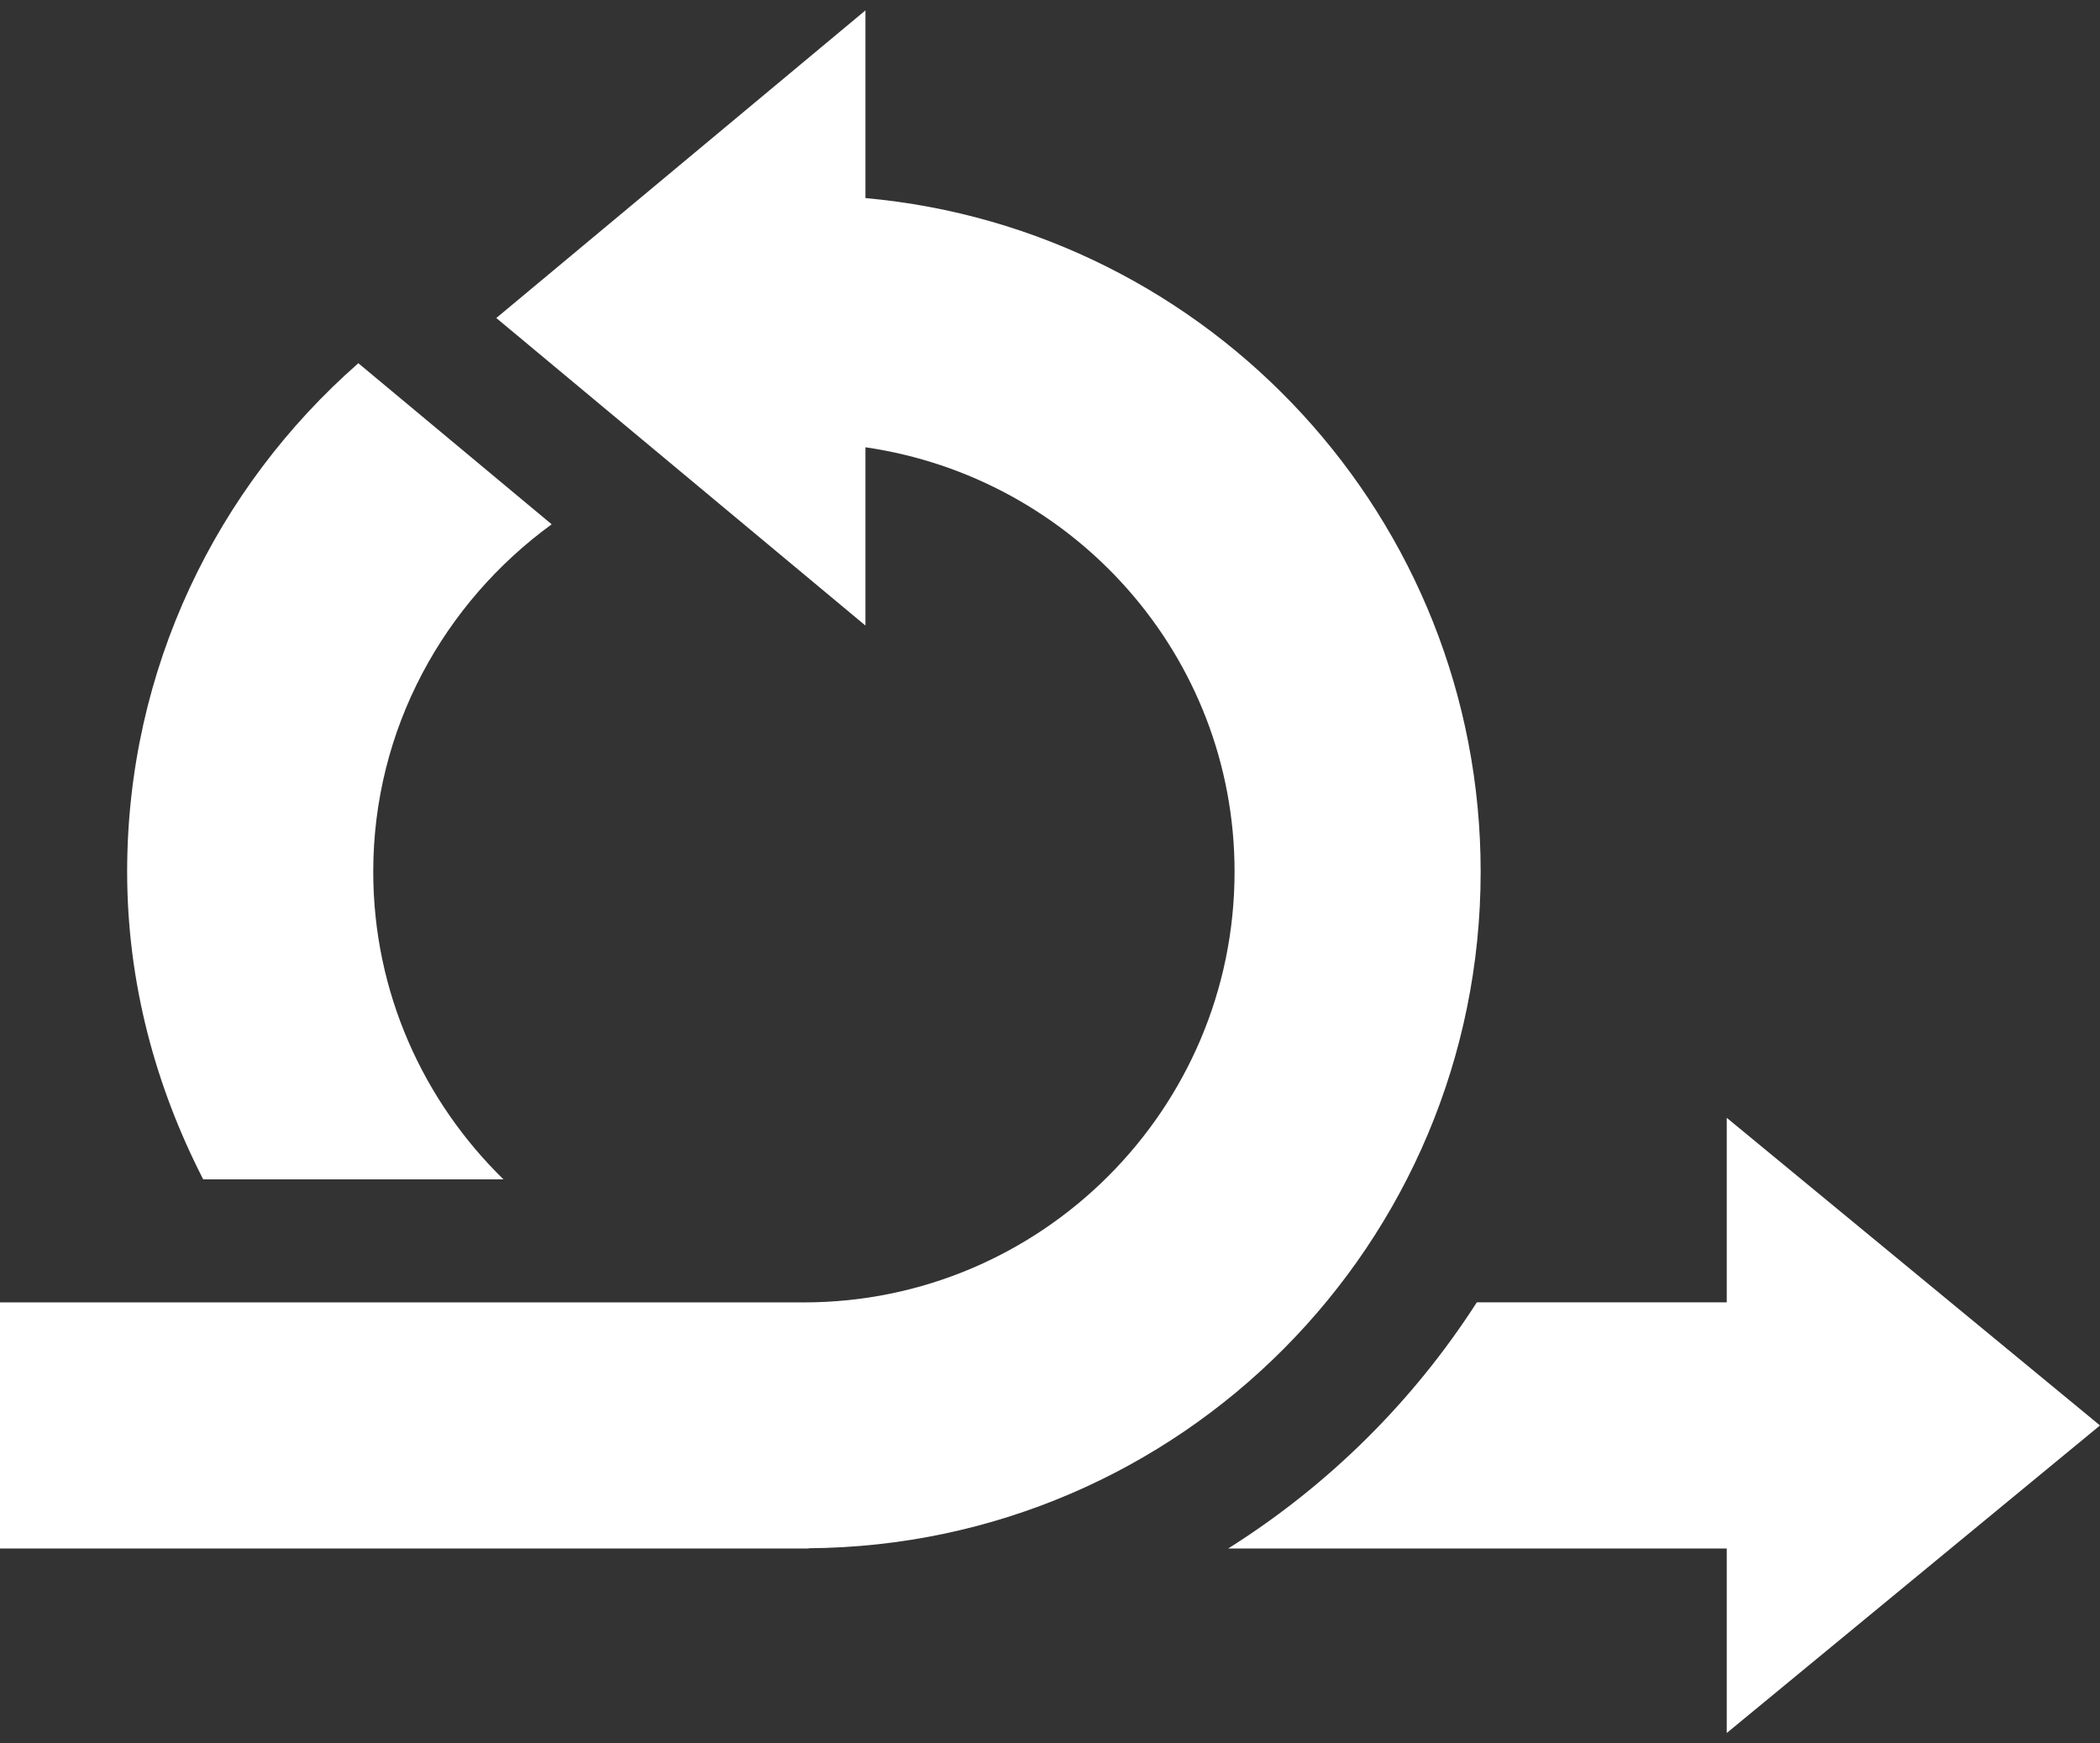
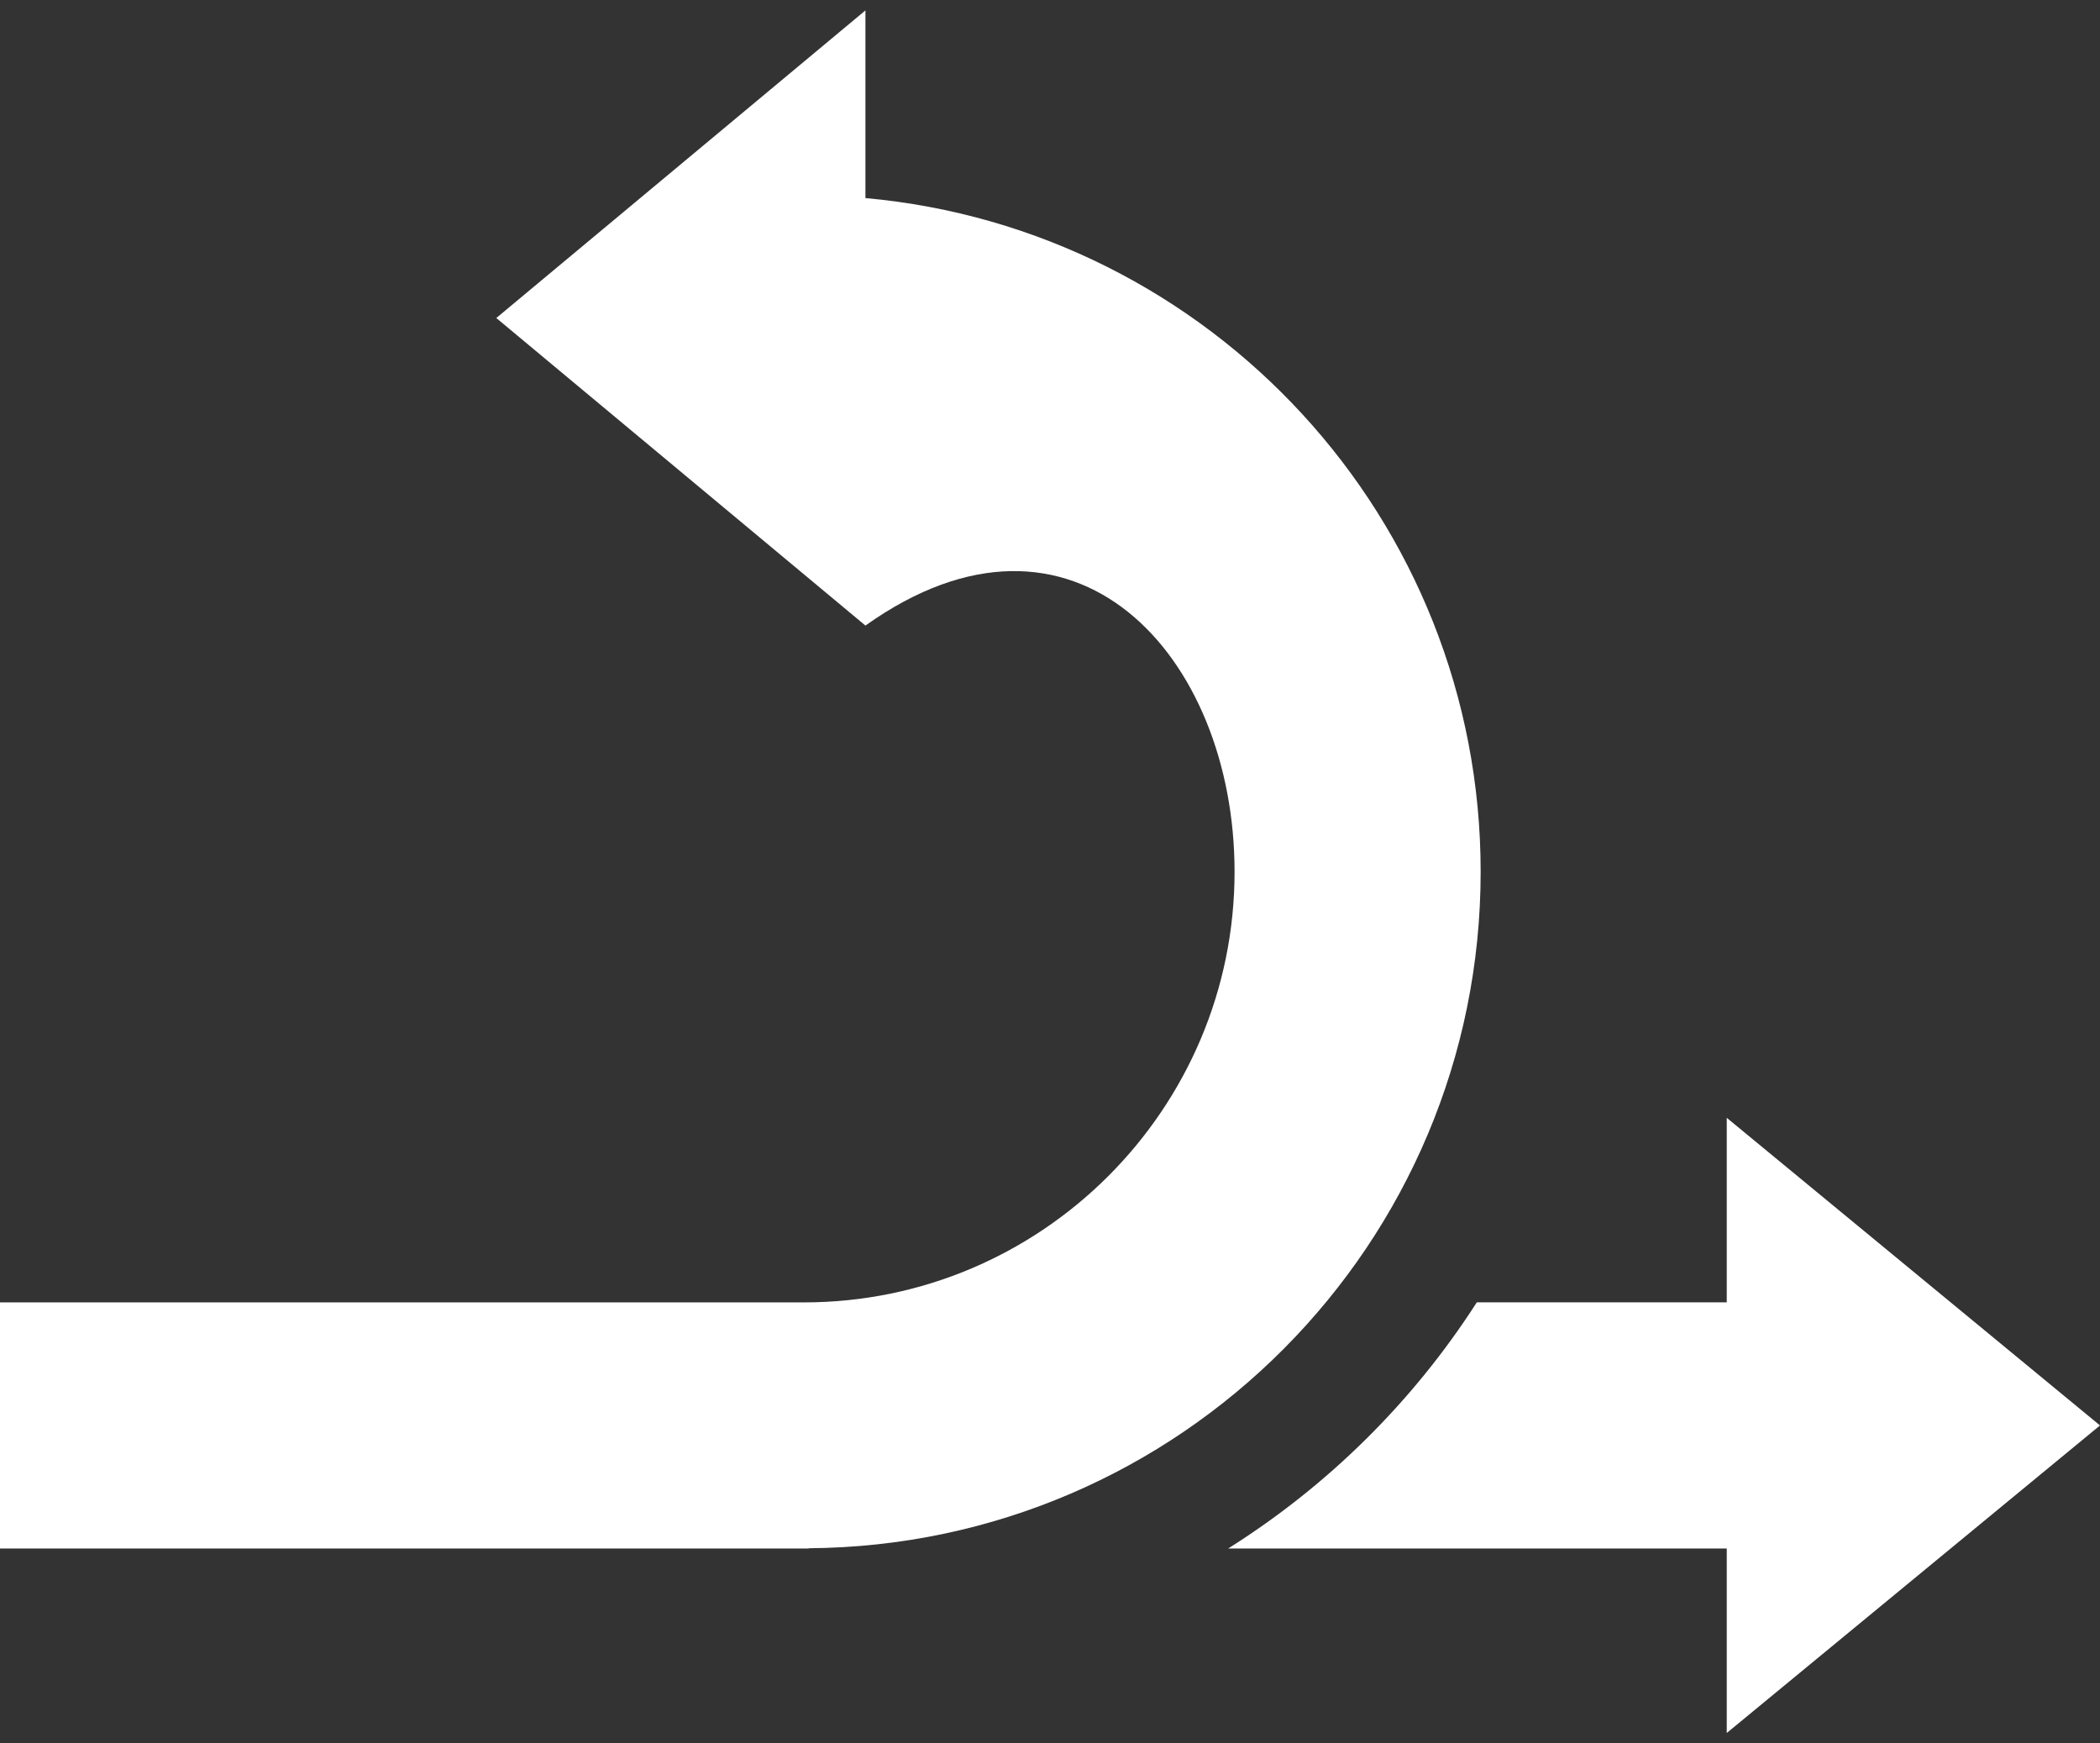
<svg xmlns="http://www.w3.org/2000/svg" width="106" height="88" viewBox="0 0 106 88" fill="none">
  <rect x="0" y="0" width="106" height="88" fill="#333333" stroke="none" />
  <path d="M87.16 65.737L74.544 65.737C71.326 70.748 67.036 74.989 61.994 78.162H87.16V87.475L106 71.951L87.16 56.423V65.737Z" fill="white" />
-   <path d="M40.814 78.15C59.569 78.022 74.738 62.788 74.738 44.002C74.738 26.184 61.092 11.569 43.684 9.998V0.525L25.051 16.052L43.684 31.576V22.577C54.19 24.1 62.316 33.08 62.316 44.002C62.316 55.987 52.563 65.74 40.578 65.74H0V78.162H40.828C40.822 78.158 40.82 78.154 40.814 78.15Z" fill="white" />
-   <path d="M25.413 59.529C21.369 55.579 18.84 50.087 18.84 44.002C18.84 36.784 22.415 30.421 27.846 26.465L18.088 18.334C10.948 24.595 6.418 33.76 6.418 44.002C6.418 49.613 7.859 54.858 10.257 59.529H25.413Z" fill="white" />
+   <path d="M40.814 78.15C59.569 78.022 74.738 62.788 74.738 44.002C74.738 26.184 61.092 11.569 43.684 9.998V0.525L25.051 16.052L43.684 31.576C54.19 24.1 62.316 33.08 62.316 44.002C62.316 55.987 52.563 65.74 40.578 65.74H0V78.162H40.828C40.822 78.158 40.82 78.154 40.814 78.15Z" fill="white" />
</svg>